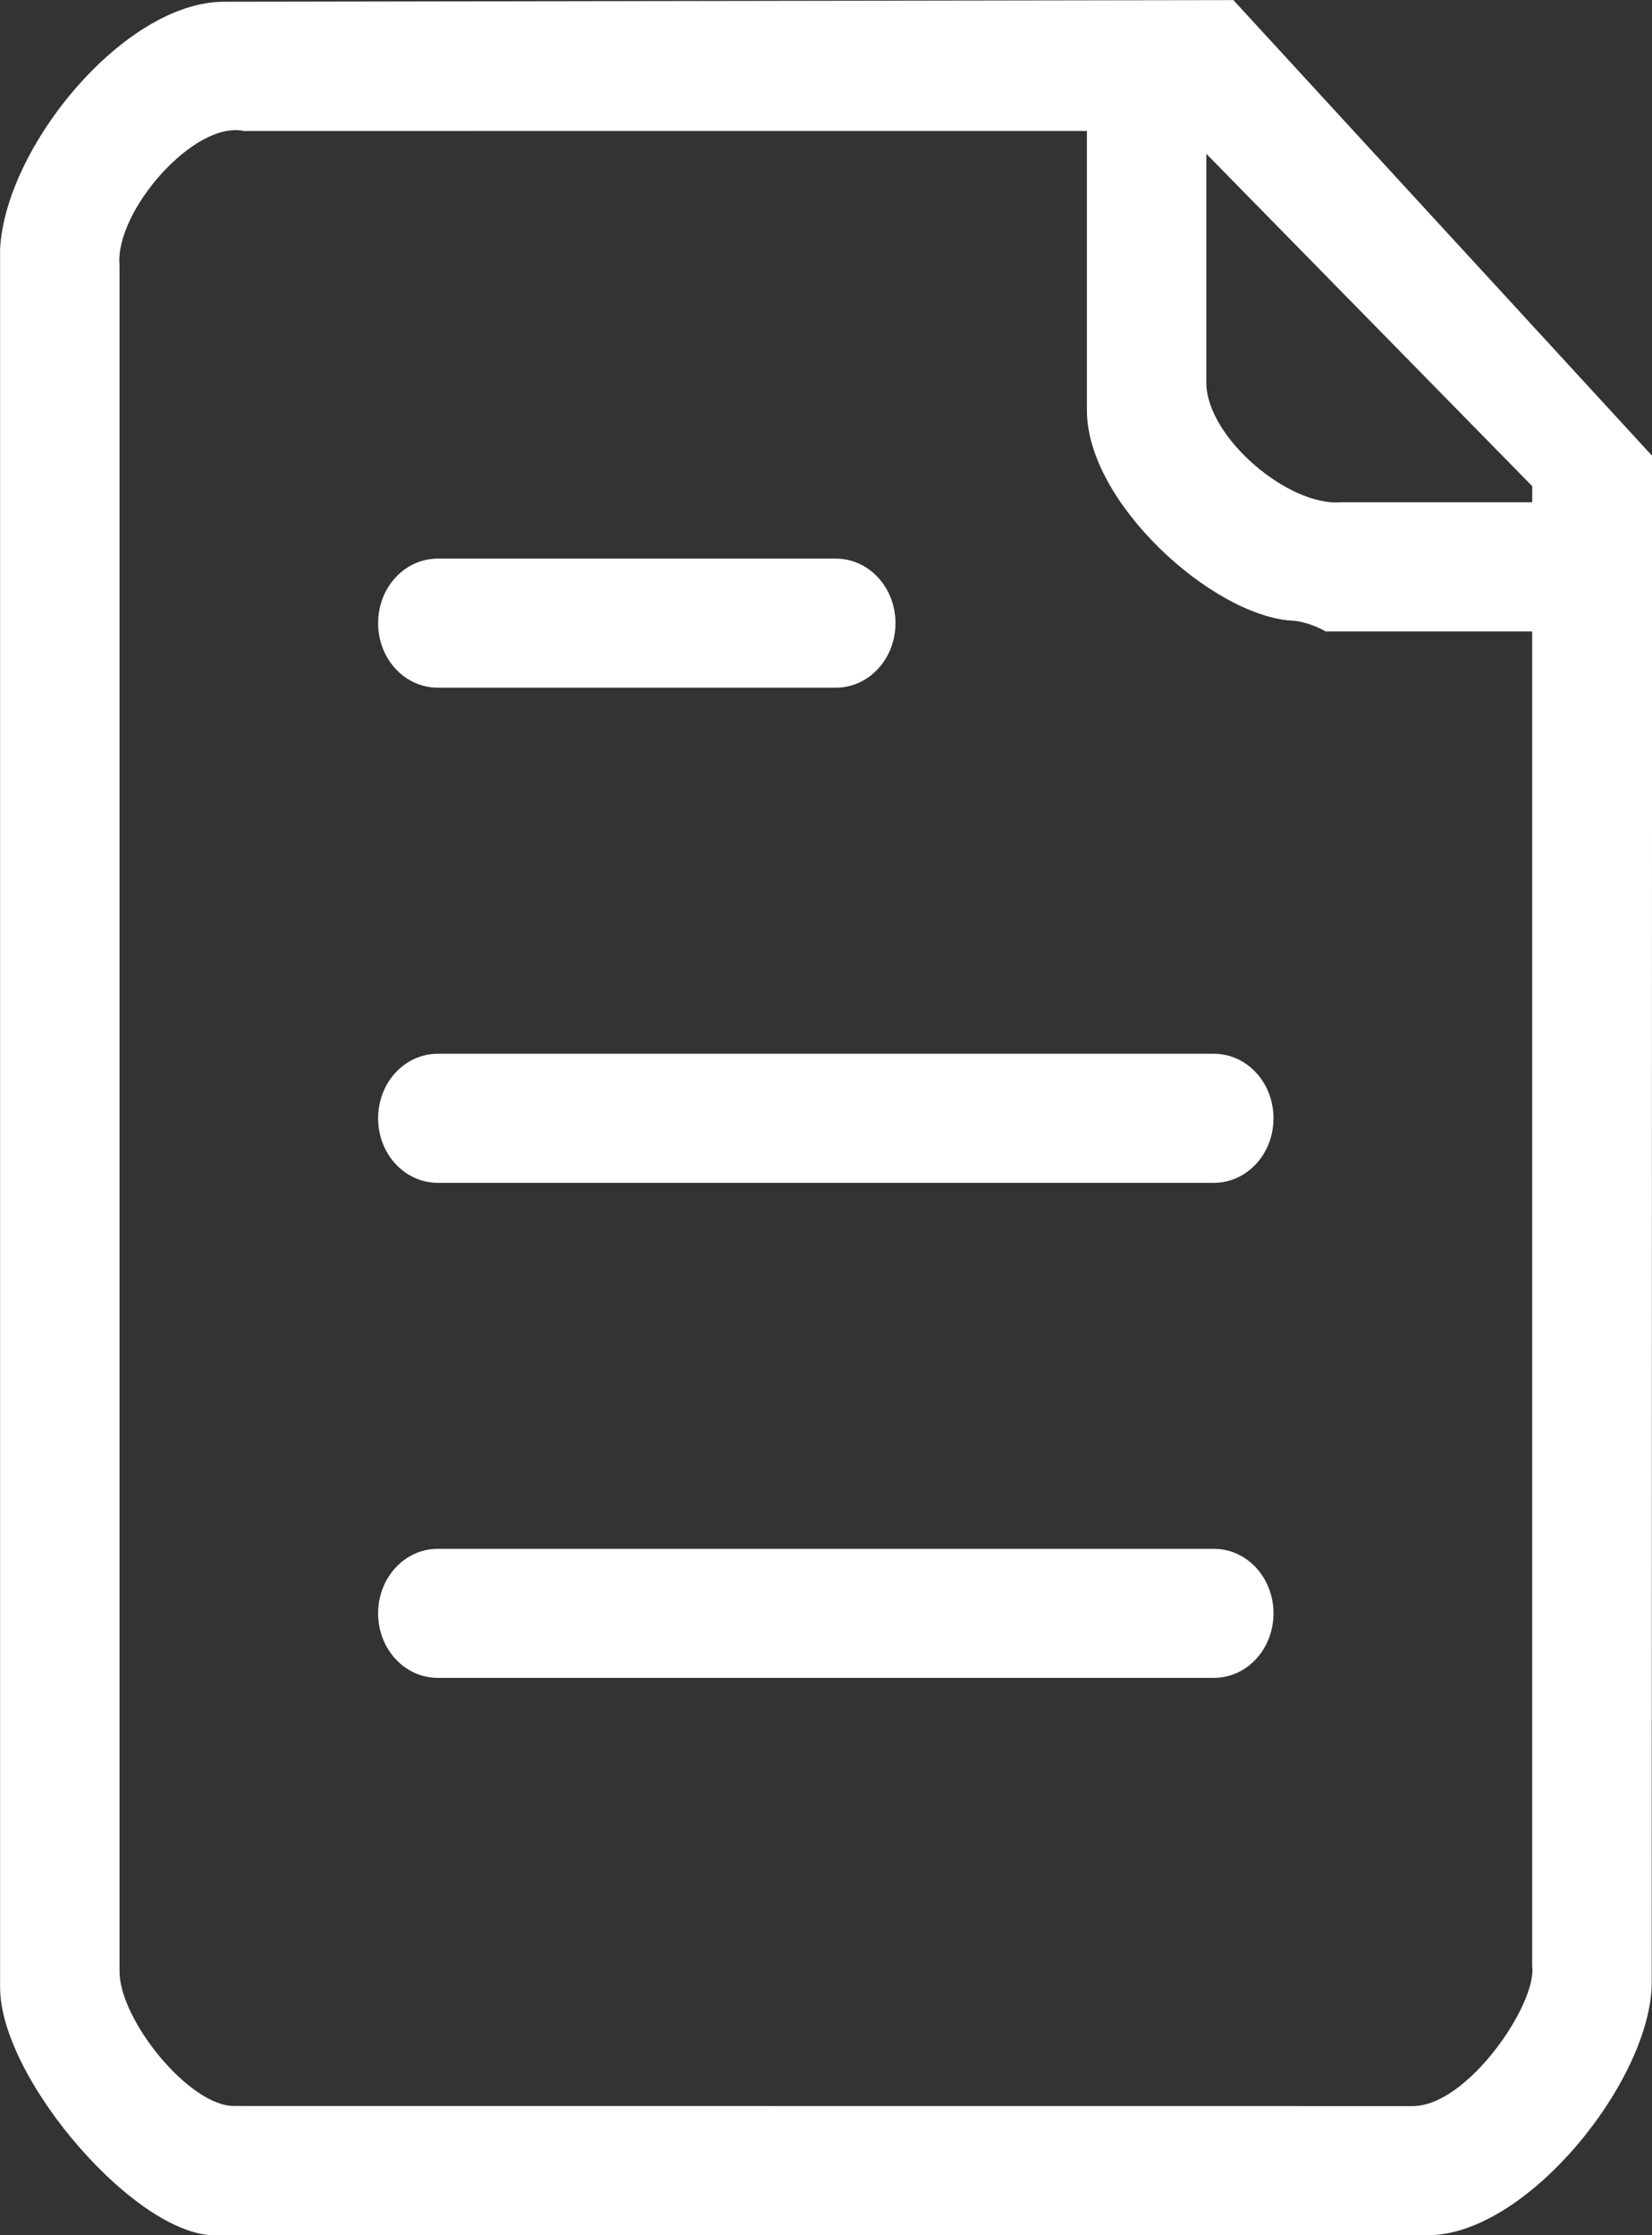
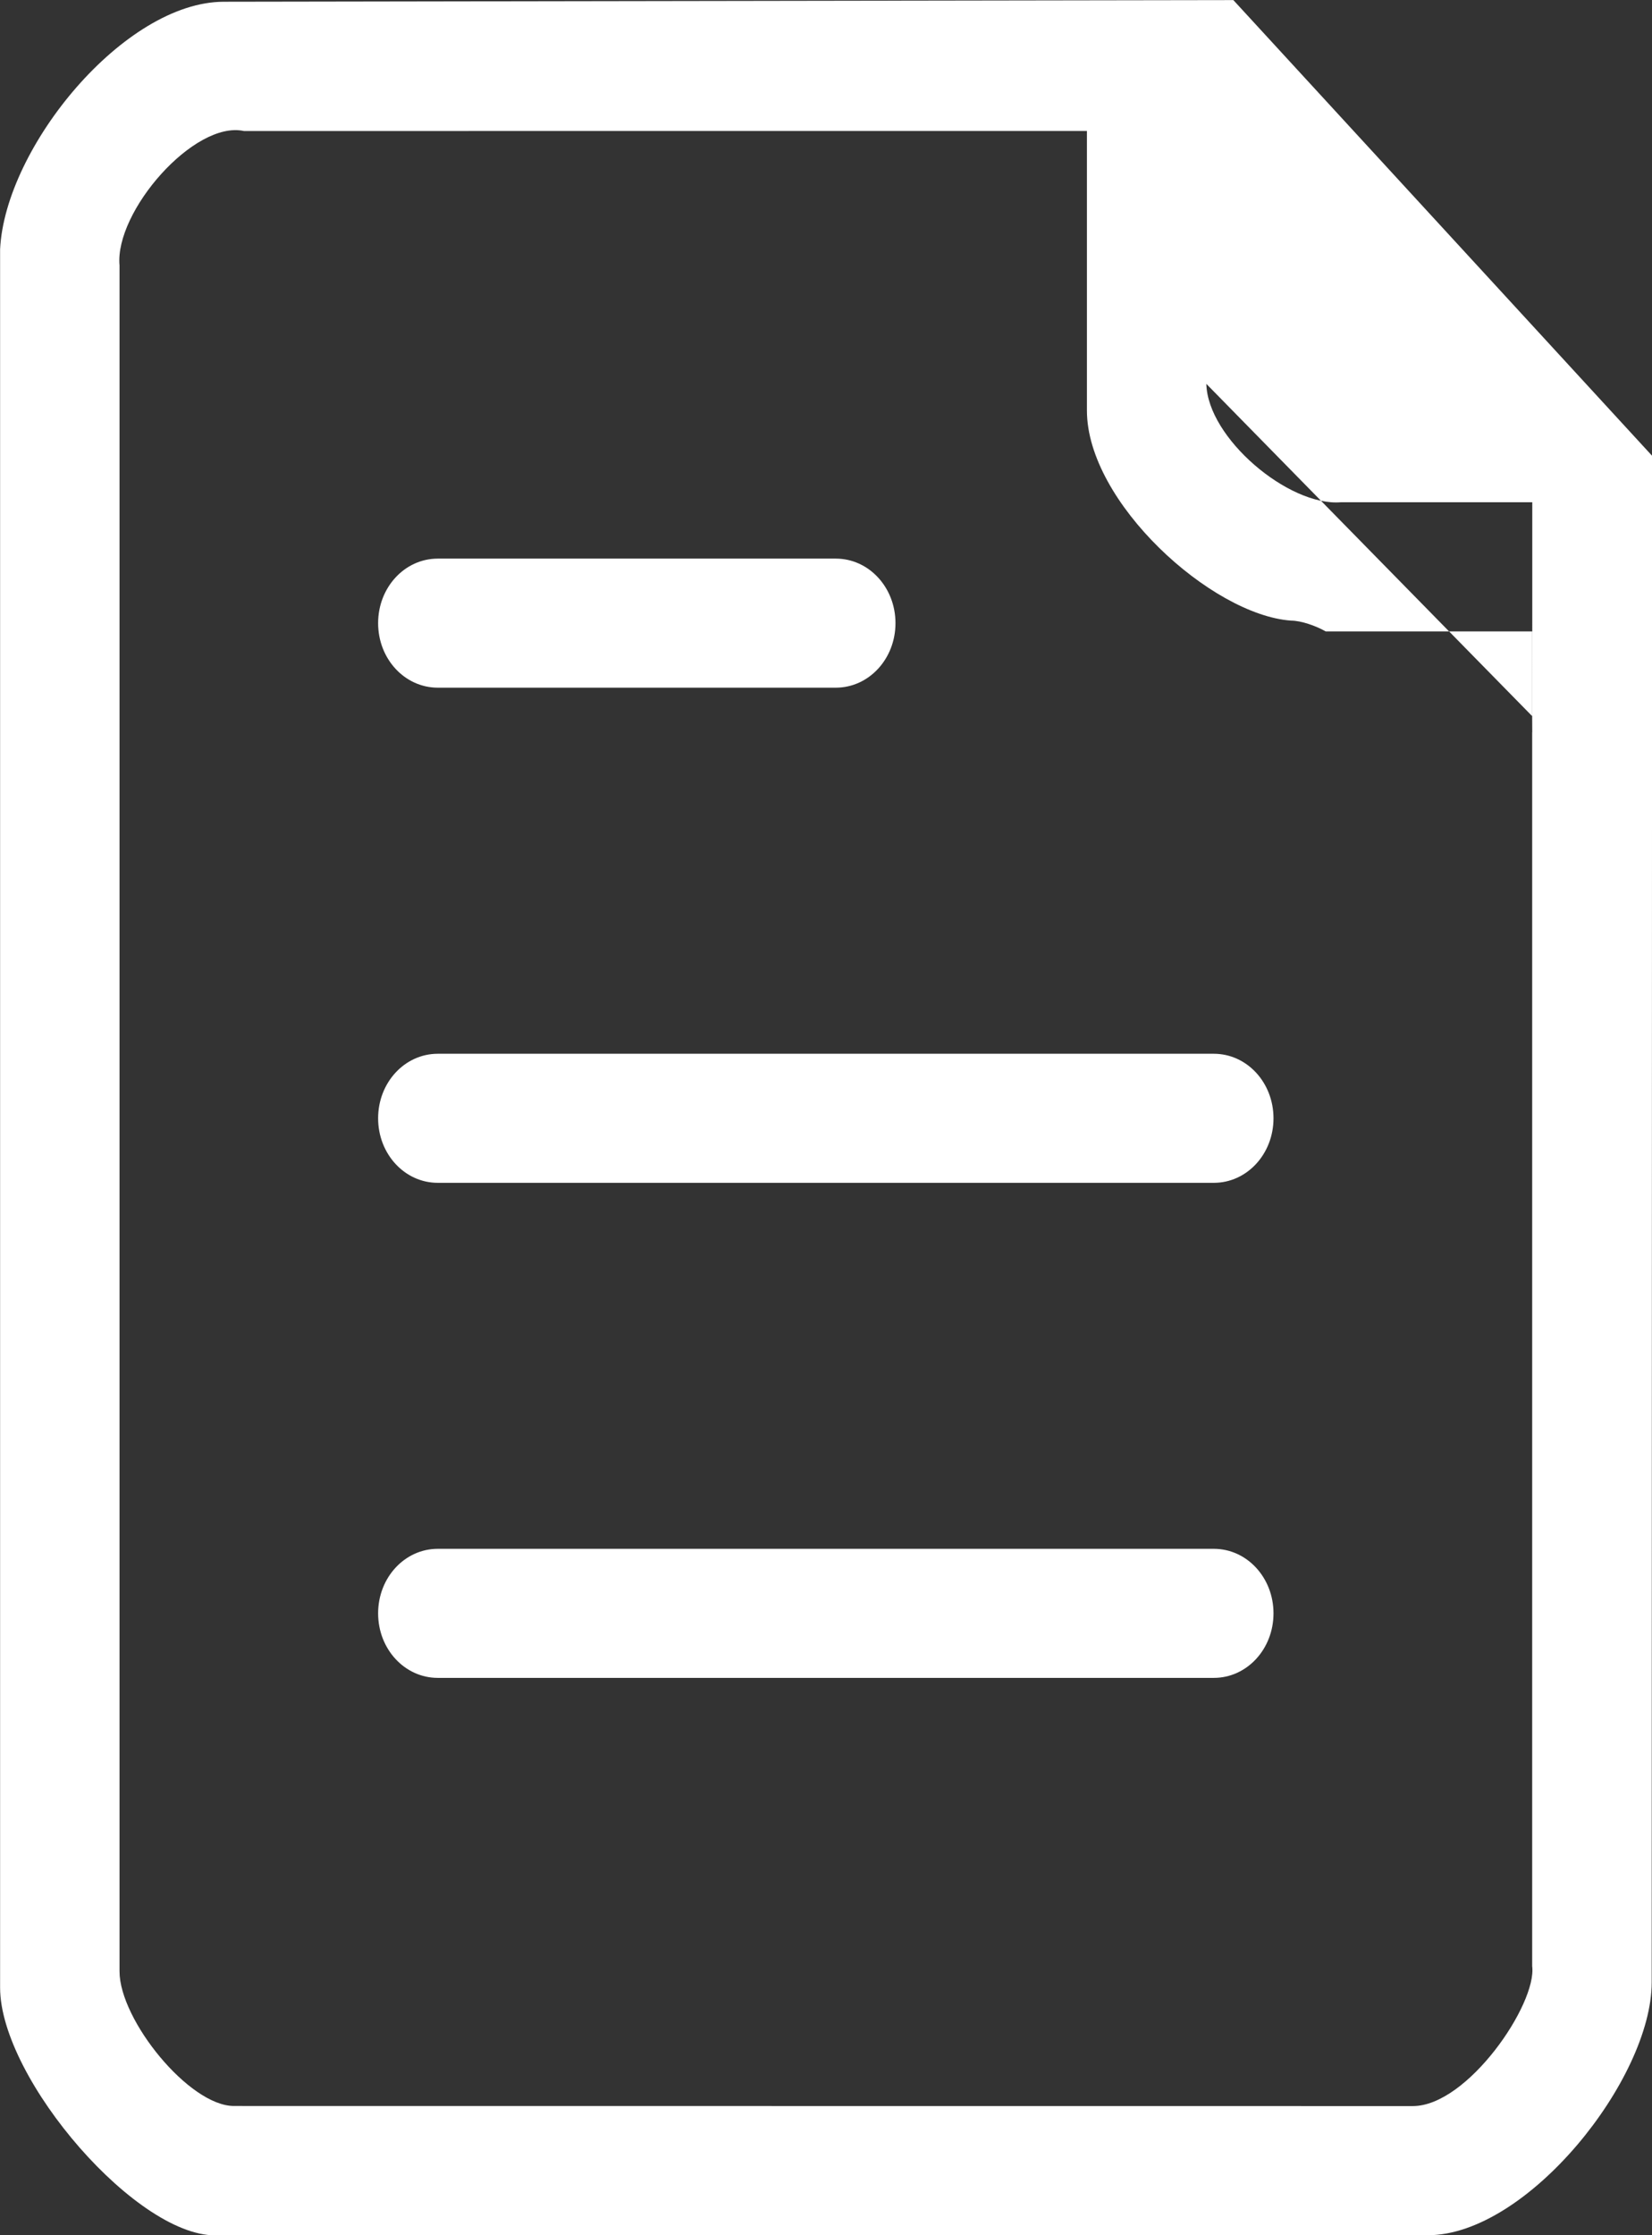
<svg xmlns="http://www.w3.org/2000/svg" width="17px" height="23px" version="1.1" viewBox="0 0 17 23">
  <rect x="0" y="0" width="17" height="23" fill="#333333" stroke="none" />
  <g fill="none" fill-rule="evenodd">
    <g transform="translate(-292 -167)" fill="#fff">
      <g transform="translate(0 42)">
        <g transform="translate(253 125)">
-           <path d="m43.505 15.937c-0.34 0-0.614 0.296-0.614 0.664s0.274 0.664 0.614 0.664h7.986c0.34 0 0.614-0.296 0.614-0.664s-0.274-0.664-0.614-0.664h-7.986zm0-5.094c-0.34 0-0.614 0.296-0.614 0.664 0 0.368 0.274 0.664 0.614 0.664h7.986c0.34 0 0.614-0.296 0.614-0.664 0-0.368-0.274-0.664-0.614-0.664h-7.986zm0-5.095c-0.34 0-0.614 0.296-0.614 0.664 0 0.368 0.274 0.664 0.614 0.664h4.096c0.34 0 0.614-0.296 0.614-0.664 0-0.368-0.274-0.664-0.614-0.664h-4.096zm6.68-4.401v2.877c0 0.944 1.282 2.104 2.101 2.162 0.102 0 0.254 0.053 0.356 0.111h2.125v13.734c0.051 0.388-0.665 1.44-1.228 1.44l-12.132-0.001c-0.46 0-1.177-0.886-1.177-1.385v-17.553c-0.051-0.554 0.768-1.495 1.28-1.384l8.677-2.058e-5zm4.583 3.821h-1.97c-0.536 0.044-1.371-0.66-1.384-1.218v-2.367l3.354 3.42-9.276e-4 0.165 8.087e-4 -5.14e-6zm-3.076-5.167-10.388 0.017c-1.023 0-2.252 1.496-2.303 2.547v17.887c0 0.942 1.434 2.602 2.252 2.548h12.44c1.024 0 2.304-1.606 2.304-2.603l0.004-15.707-4.309-4.689z" />
+           <path d="m43.505 15.937c-0.34 0-0.614 0.296-0.614 0.664s0.274 0.664 0.614 0.664h7.986c0.34 0 0.614-0.296 0.614-0.664s-0.274-0.664-0.614-0.664h-7.986zm0-5.094c-0.34 0-0.614 0.296-0.614 0.664 0 0.368 0.274 0.664 0.614 0.664h7.986c0.34 0 0.614-0.296 0.614-0.664 0-0.368-0.274-0.664-0.614-0.664h-7.986zm0-5.095c-0.34 0-0.614 0.296-0.614 0.664 0 0.368 0.274 0.664 0.614 0.664h4.096c0.34 0 0.614-0.296 0.614-0.664 0-0.368-0.274-0.664-0.614-0.664h-4.096zm6.68-4.401v2.877c0 0.944 1.282 2.104 2.101 2.162 0.102 0 0.254 0.053 0.356 0.111h2.125v13.734c0.051 0.388-0.665 1.44-1.228 1.44l-12.132-0.001c-0.46 0-1.177-0.886-1.177-1.385v-17.553c-0.051-0.554 0.768-1.495 1.28-1.384l8.677-2.058e-5zm4.583 3.821h-1.97c-0.536 0.044-1.371-0.66-1.384-1.218l3.354 3.42-9.276e-4 0.165 8.087e-4 -5.14e-6zm-3.076-5.167-10.388 0.017c-1.023 0-2.252 1.496-2.303 2.547v17.887c0 0.942 1.434 2.602 2.252 2.548h12.44c1.024 0 2.304-1.606 2.304-2.603l0.004-15.707-4.309-4.689z" />
        </g>
      </g>
    </g>
  </g>
</svg>